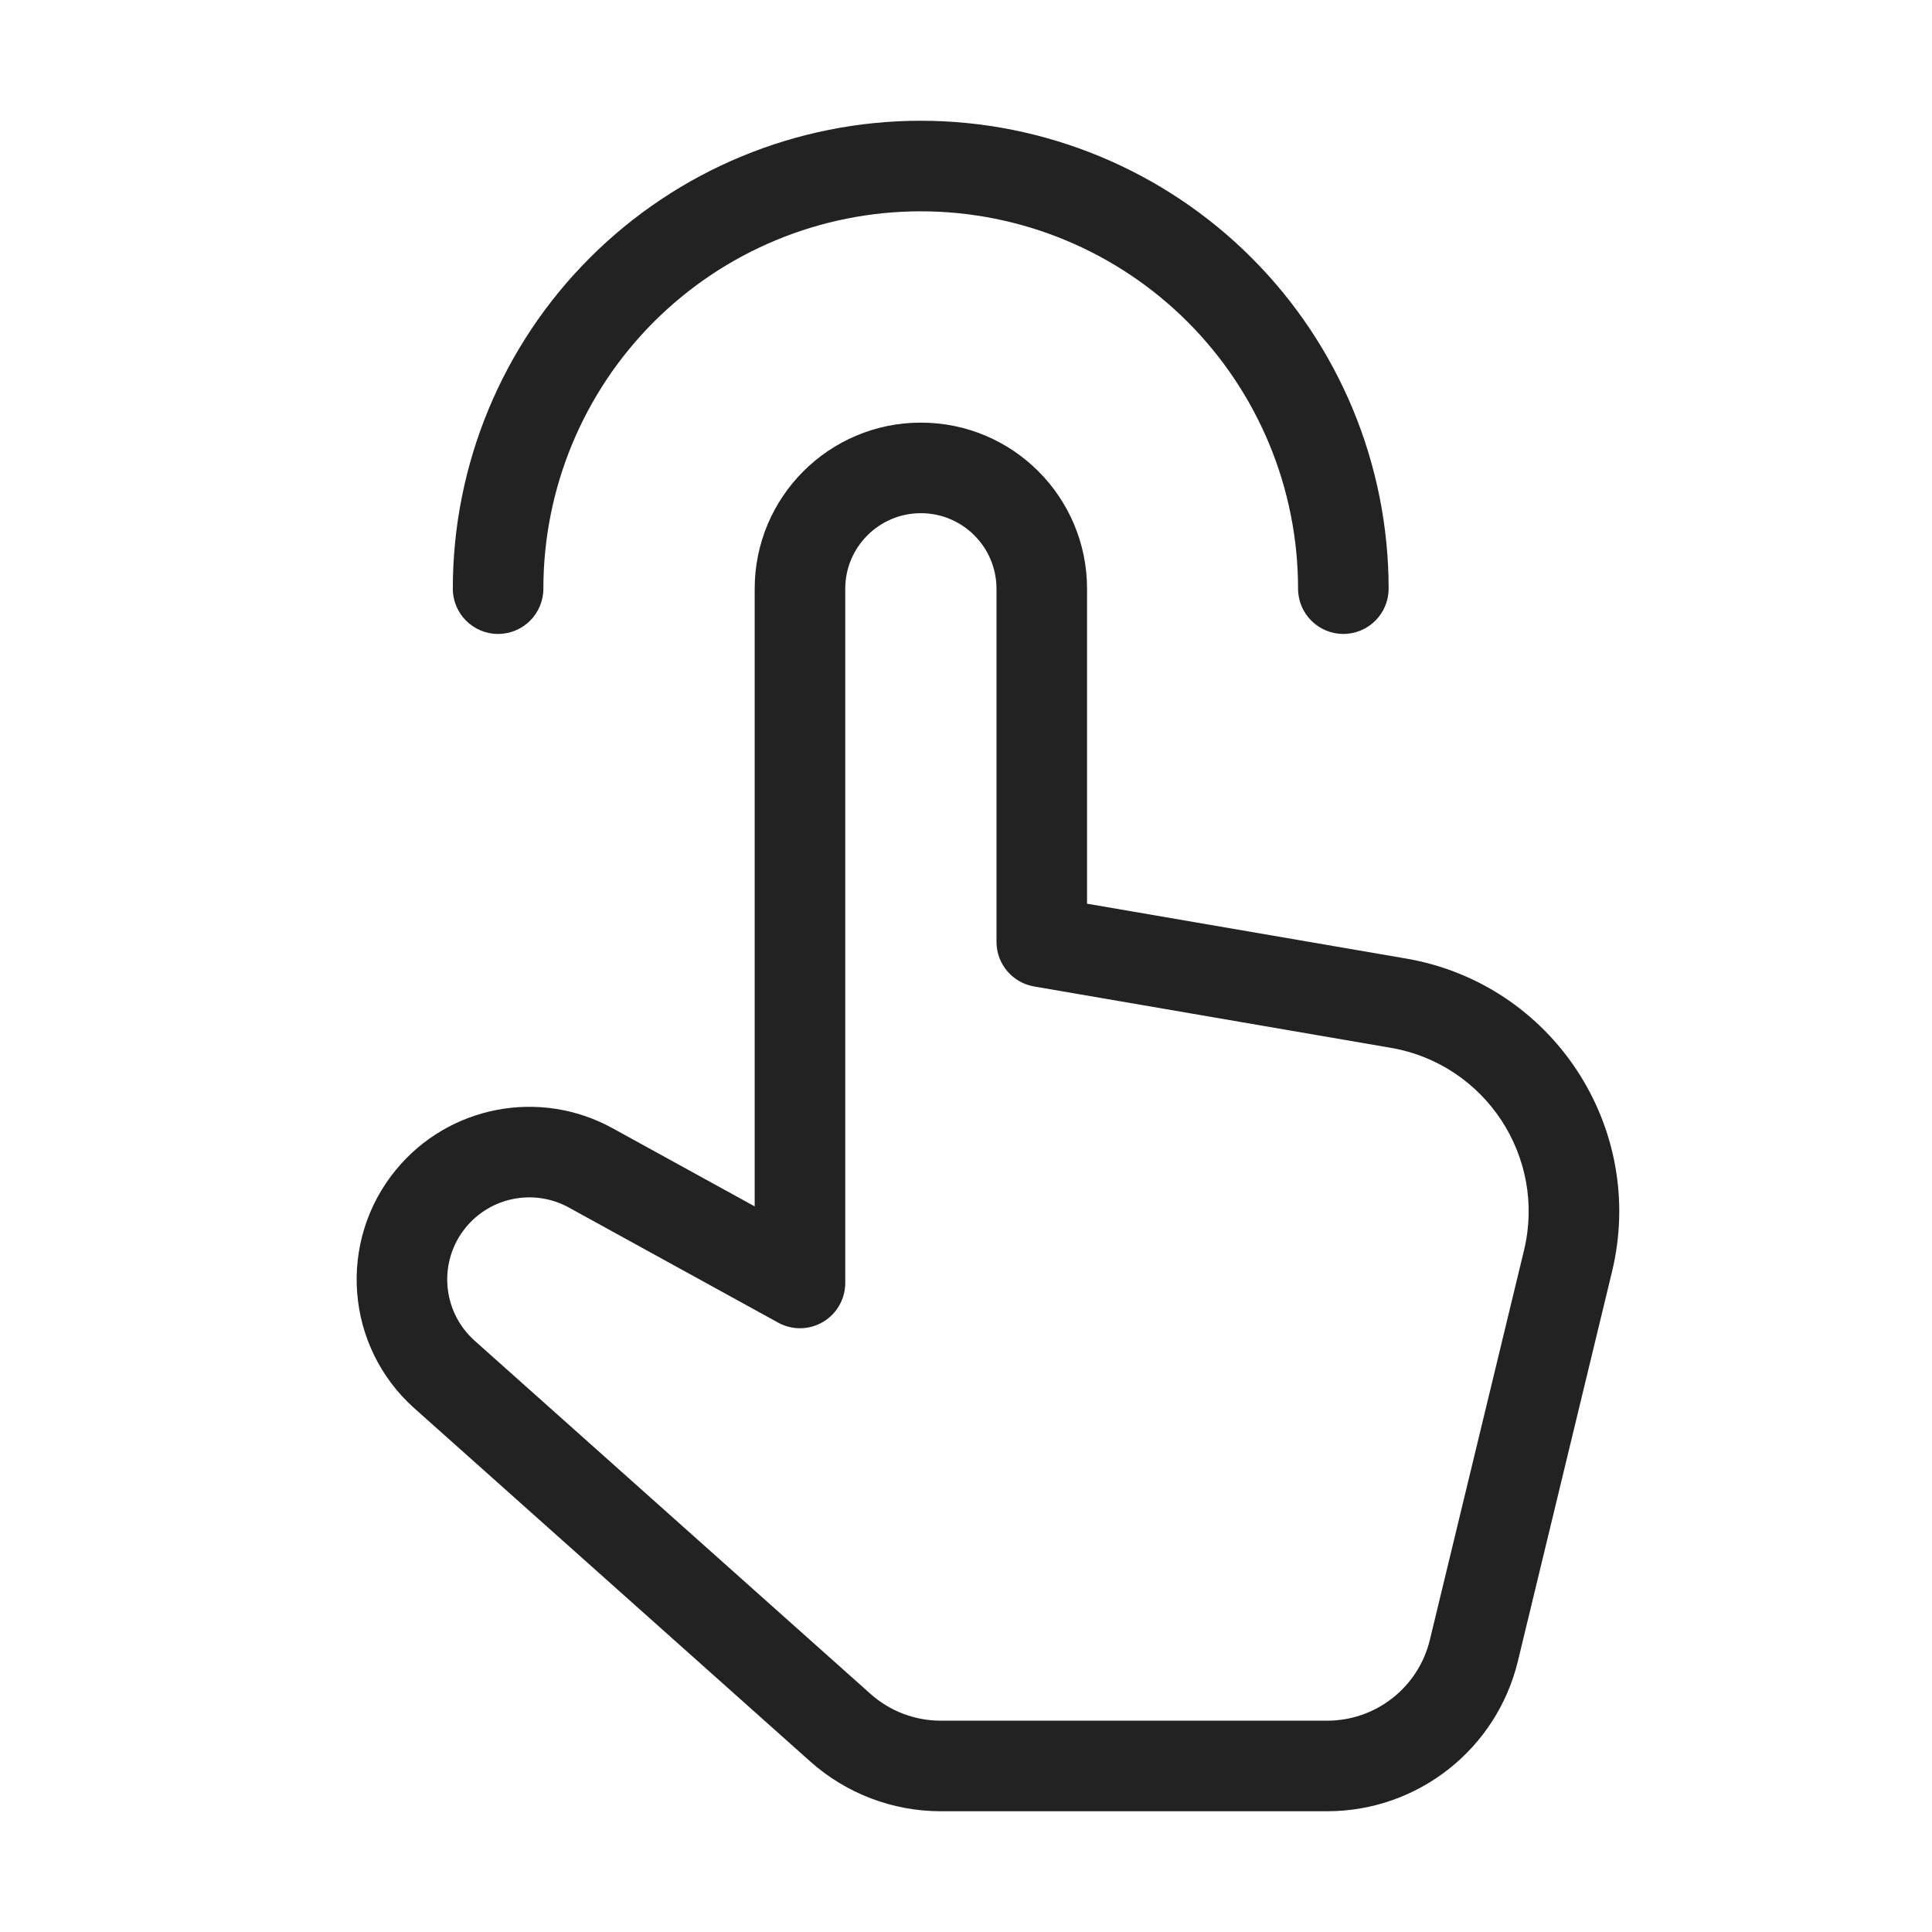
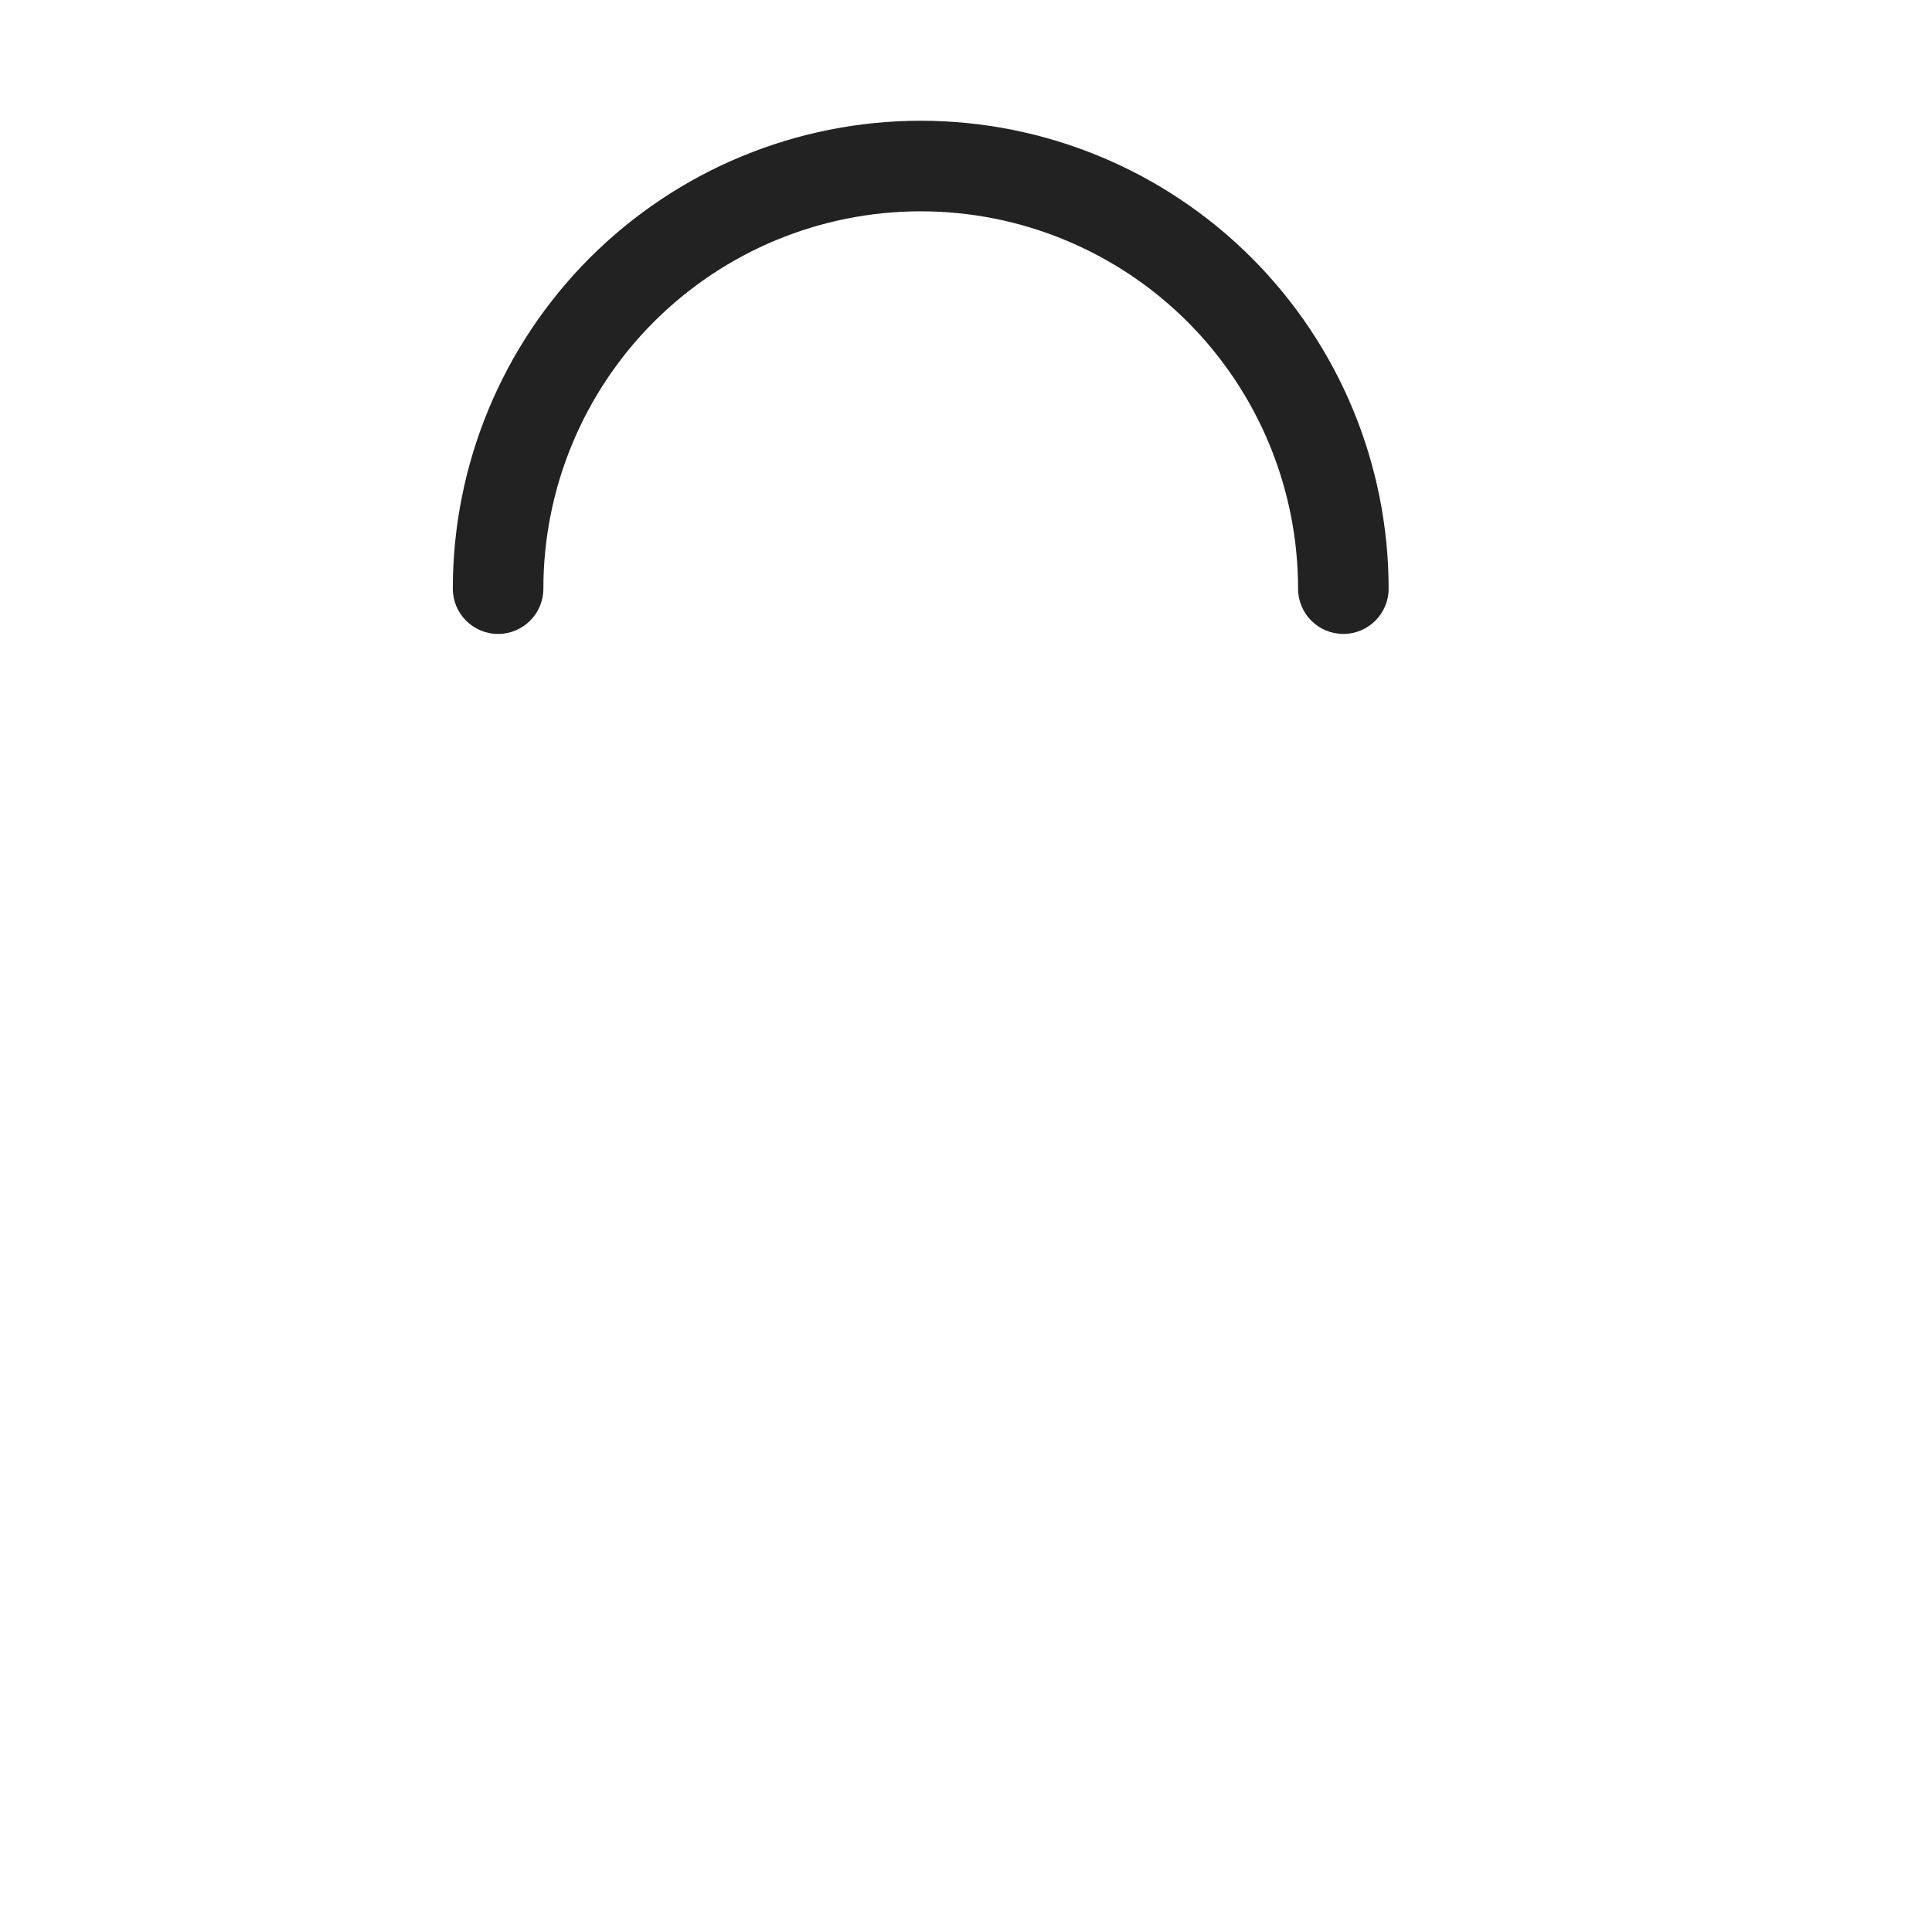
<svg xmlns="http://www.w3.org/2000/svg" width="64" height="64" viewBox="0 0 64 64" fill="none">
  <path d="M30.5 4C26.389 4 22.447 5.633 19.54 8.54C16.633 11.447 15 15.389 15 19.5C15 20.328 15.671 21 16.5 21C17.328 21 18 20.328 18 19.5C18 16.185 19.317 13.005 21.661 10.661C24.005 8.317 27.185 7 30.5 7C33.815 7 36.995 8.317 39.339 10.661C41.683 13.005 43 16.185 43 19.5C43 20.328 43.672 21 44.5 21C45.328 21 46 20.328 46 19.5C46 15.389 44.367 11.447 41.46 8.54C38.553 5.633 34.611 4 30.5 4Z" fill="#222222" />
-   <path fill-rule="evenodd" clip-rule="evenodd" d="M30.505 14C27.465 14 25 16.465 25 19.505V39.963L20.29 37.373C17.879 36.047 14.866 36.625 13.118 38.75C11.167 41.12 11.436 44.608 13.726 46.651L26.839 58.35C28.03 59.413 29.57 60 31.166 60H43.964C46.966 60 49.577 57.945 50.282 55.027L53.4 42.127C54.555 37.347 51.425 32.587 46.578 31.753L36.01 29.936V19.505C36.01 16.465 33.545 14 30.505 14ZM28 19.505C28 18.122 29.122 17 30.505 17C31.888 17 33.01 18.122 33.01 19.505V31.2C33.01 31.93 33.536 32.554 34.256 32.678L46.07 34.71C49.206 35.249 51.231 38.329 50.484 41.422L47.366 54.322C46.987 55.893 45.581 57 43.964 57H31.166C30.307 57 29.477 56.684 28.836 56.112L15.724 44.413C14.635 43.441 14.507 41.783 15.434 40.656C16.265 39.646 17.698 39.371 18.844 40.001L25.777 43.814C26.242 44.07 26.807 44.061 27.264 43.791C27.72 43.521 28 43.03 28 42.5V19.505Z" fill="#222222" />
</svg>